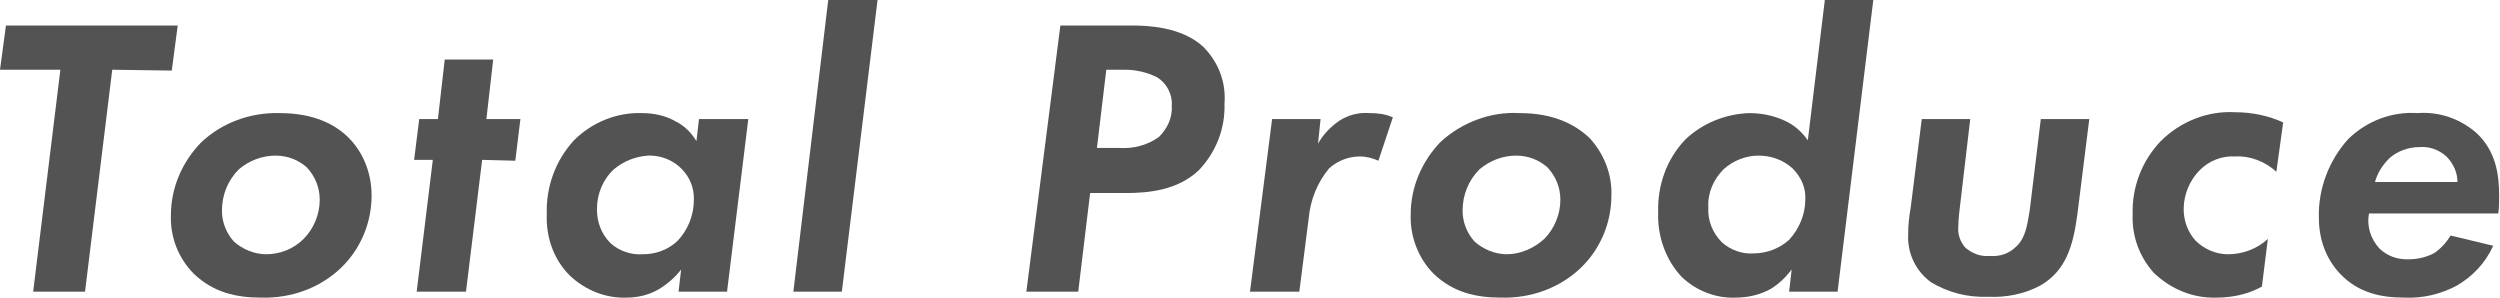
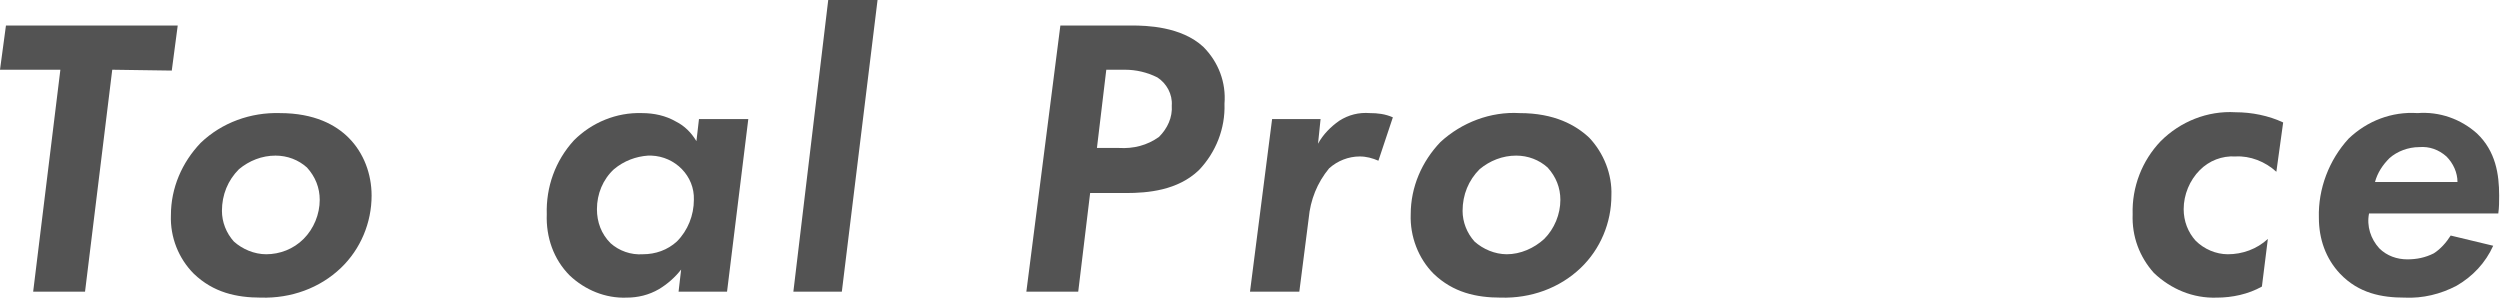
<svg xmlns="http://www.w3.org/2000/svg" version="1.1" id="レイヤー_1" x="0px" y="0px" width="294px" height="35px" viewBox="0 0 294 35" style="enable-background:new 0 0 294 35;" xml:space="preserve">
  <style type="text/css">
	.st0{fill:#535353;}
	.st1{fill:none;}
</style>
  <g>
    <g>
      <path class="st0" d="M13.2,8.2L10,34.3H3.9L7.1,8.2H0L0.7,3h20.2l-0.7,5.3L13.2,8.2z" />
      <path class="st0" d="M41,16.2c1.8,1.8,2.7,4.3,2.7,6.8c0,3.2-1.3,6.3-3.6,8.5c-2.5,2.4-5.9,3.6-9.4,3.5c-2.9,0-5.6-0.6-7.9-2.8    c-1.8-1.8-2.8-4.3-2.7-6.9c0-3.2,1.3-6.2,3.5-8.5c2.5-2.4,5.9-3.6,9.3-3.5C37,13.3,39.5,14.7,41,16.2z M35.7,28.1    c1.2-1.2,1.9-2.9,1.9-4.6c0-1.4-0.5-2.7-1.5-3.8c-1-0.9-2.3-1.4-3.7-1.4c-1.6,0-3.1,0.6-4.3,1.6c-1.3,1.3-2,3-2,4.9    c0,1.3,0.5,2.6,1.4,3.6c1,0.9,2.4,1.5,3.8,1.5C32.9,29.9,34.5,29.3,35.7,28.1z" />
-       <path class="st0" d="M56.7,18.8l-1.9,15.5H49l1.9-15.5h-2.2l0.6-4.8h2.2l0.8-7H58l-0.8,7h4l-0.6,4.9L56.7,18.8z" />
      <path class="st0" d="M82.2,14H88l-2.5,20.3h-5.7l0.3-2.6c-0.7,0.9-1.6,1.7-2.6,2.3c-1.2,0.7-2.5,1-3.8,1c-2.5,0.1-4.9-0.9-6.7-2.6    c-1.9-1.9-2.8-4.5-2.7-7.2c-0.1-3.2,1-6.3,3.2-8.7c2.1-2.1,5-3.3,8-3.2c1.4,0,2.8,0.3,4,1c1,0.5,1.8,1.3,2.4,2.3L82.2,14z     M72.2,19.9c-1.3,1.2-2,2.9-2,4.7c0,1.5,0.5,2.9,1.6,4c1,0.9,2.4,1.4,3.8,1.3c1.5,0,2.9-0.5,4-1.5c1.3-1.3,2-3.1,2-4.9    c0.1-2.8-2.2-5.1-5-5.2c-0.1,0-0.3,0-0.4,0C74.8,18.4,73.4,18.9,72.2,19.9L72.2,19.9z" />
      <path class="st0" d="M103.2,0L99,34.3h-5.7L97.4,0H103.2z" />
      <path class="st0" d="M133.1,3c1.7,0,5.8,0.1,8.4,2.5c1.8,1.8,2.7,4.2,2.5,6.7c0.1,2.9-1,5.7-3,7.8c-2.5,2.4-6,2.7-8.6,2.7h-4.2    l-1.4,11.6h-6.1l4-31.3H133.1z M129,17.4h2.6c1.7,0.1,3.3-0.3,4.7-1.3c1-1,1.6-2.3,1.5-3.7c0.1-1.3-0.6-2.6-1.7-3.3    c-1.2-0.6-2.5-0.9-3.8-0.9h-2.2L129,17.4z" />
      <path class="st0" d="M149.6,14h5.7l-0.3,2.9c0.6-1.1,1.5-2,2.5-2.7c1.1-0.7,2.3-1,3.6-0.9c0.9,0,1.8,0.1,2.7,0.5l-1.7,5.1    c-0.7-0.3-1.4-0.5-2.2-0.5c-1.3,0-2.6,0.5-3.6,1.4c-1.4,1.7-2.2,3.7-2.4,5.9l-1.1,8.6H147L149.6,14z" />
      <path class="st0" d="M186.9,16.2c1.7,1.8,2.7,4.3,2.6,6.8c0,3.2-1.3,6.3-3.6,8.5c-2.5,2.4-5.9,3.6-9.4,3.5c-2.9,0-5.6-0.6-7.9-2.8    c-1.8-1.8-2.8-4.4-2.7-7c0-3.2,1.3-6.2,3.5-8.5c2.5-2.3,5.9-3.6,9.3-3.4C182.8,13.3,185.3,14.7,186.9,16.2z M181.6,28.1    c1.2-1.2,1.9-2.9,1.9-4.6c0-1.4-0.5-2.7-1.5-3.8c-1-0.9-2.3-1.4-3.7-1.4c-1.6,0-3.1,0.6-4.3,1.6c-1.3,1.3-2,3-2,4.9    c0,1.3,0.5,2.6,1.4,3.6c1,0.9,2.4,1.5,3.8,1.5C178.8,29.9,180.4,29.2,181.6,28.1z" />
-       <path class="st0" d="M214.6,0h5.7l-4.2,34.3h-5.7l0.3-2.6c-0.7,0.9-1.5,1.7-2.5,2.3c-1.3,0.7-2.7,1-4.1,1    c-2.3,0.1-4.6-0.8-6.3-2.4c-1.9-2-2.9-4.8-2.8-7.6c-0.1-3.2,1-6.3,3.2-8.6c2-1.9,4.7-3,7.5-3.1c1.5,0,2.9,0.3,4.2,0.9    c1.1,0.5,2,1.3,2.7,2.3L214.6,0z M202.7,19.9c-1.2,1.2-1.9,2.8-1.8,4.5c-0.1,1.5,0.5,3,1.6,4.1c1,0.9,2.4,1.4,3.7,1.3    c1.6,0,3.1-0.6,4.2-1.6c1.2-1.3,1.9-3,1.9-4.7c0.1-1.4-0.5-2.7-1.5-3.7c-1.1-1-2.5-1.5-4-1.5C205.3,18.3,203.8,18.9,202.7,19.9z" />
-       <path class="st0" d="M231.7,14l-1.2,10.2c-0.2,1.6-0.2,2.2-0.2,2.4c-0.1,0.9,0.2,1.8,0.8,2.5c0.8,0.7,1.8,1.1,2.9,1    c1.2,0.1,2.3-0.3,3.1-1.1c1.1-1,1.3-2.5,1.6-4.3L240,14h5.7l-1.4,11.2c-0.5,3.8-1.4,6.7-4.4,8.4c-1.9,1-4,1.4-6.1,1.3    c-2.4,0.1-4.7-0.5-6.7-1.7c-1.8-1.3-2.8-3.4-2.7-5.6c0-1.1,0.1-2.1,0.3-3.2L226,14H231.7z" />
      <path class="st0" d="M267.7,20.2c-1.3-1.2-3.1-1.9-4.8-1.8c-1.6-0.1-3.1,0.5-4.2,1.6c-1.2,1.2-1.9,2.9-1.9,4.6    c0,1.4,0.5,2.7,1.4,3.7c1,1,2.4,1.6,3.8,1.6c1.7,0,3.4-0.6,4.7-1.8l-0.7,5.6c-1.6,0.9-3.5,1.3-5.3,1.3c-2.8,0.1-5.4-1-7.4-2.9    c-1.7-1.9-2.6-4.3-2.5-6.9c-0.1-3.2,1.1-6.3,3.3-8.6c2.3-2.3,5.5-3.6,8.8-3.4c1.9,0,3.9,0.4,5.6,1.2L267.7,20.2z" />
      <path class="st0" d="M293.2,28.9c-0.9,2-2.4,3.6-4.3,4.7c-1.9,1-4,1.5-6.1,1.4c-2.7,0-5.4-0.5-7.6-2.8c-1.7-1.8-2.5-4.1-2.5-6.6    c-0.1-3.4,1.2-6.8,3.5-9.3c2.2-2.1,5.1-3.2,8.1-3c2.6-0.2,5.1,0.7,7,2.4c2.2,2.1,2.6,4.8,2.6,7.3c0,0.7,0,1.4-0.1,2.1h-15.2    c-0.3,1.5,0.2,3,1.2,4.1c0.9,0.9,2.1,1.3,3.3,1.3c1.1,0,2.1-0.2,3.1-0.7c0.8-0.5,1.5-1.3,2-2.1L293.2,28.9z M289,21.4    c0-1.1-0.5-2.2-1.3-3c-0.9-0.8-2-1.2-3.2-1.1c-1.3,0-2.6,0.5-3.5,1.3c-0.8,0.8-1.4,1.7-1.7,2.8C279.3,21.4,289,21.4,289,21.4z" />
    </g>
    <rect class="st1" width="294" height="35" />
  </g>
</svg>